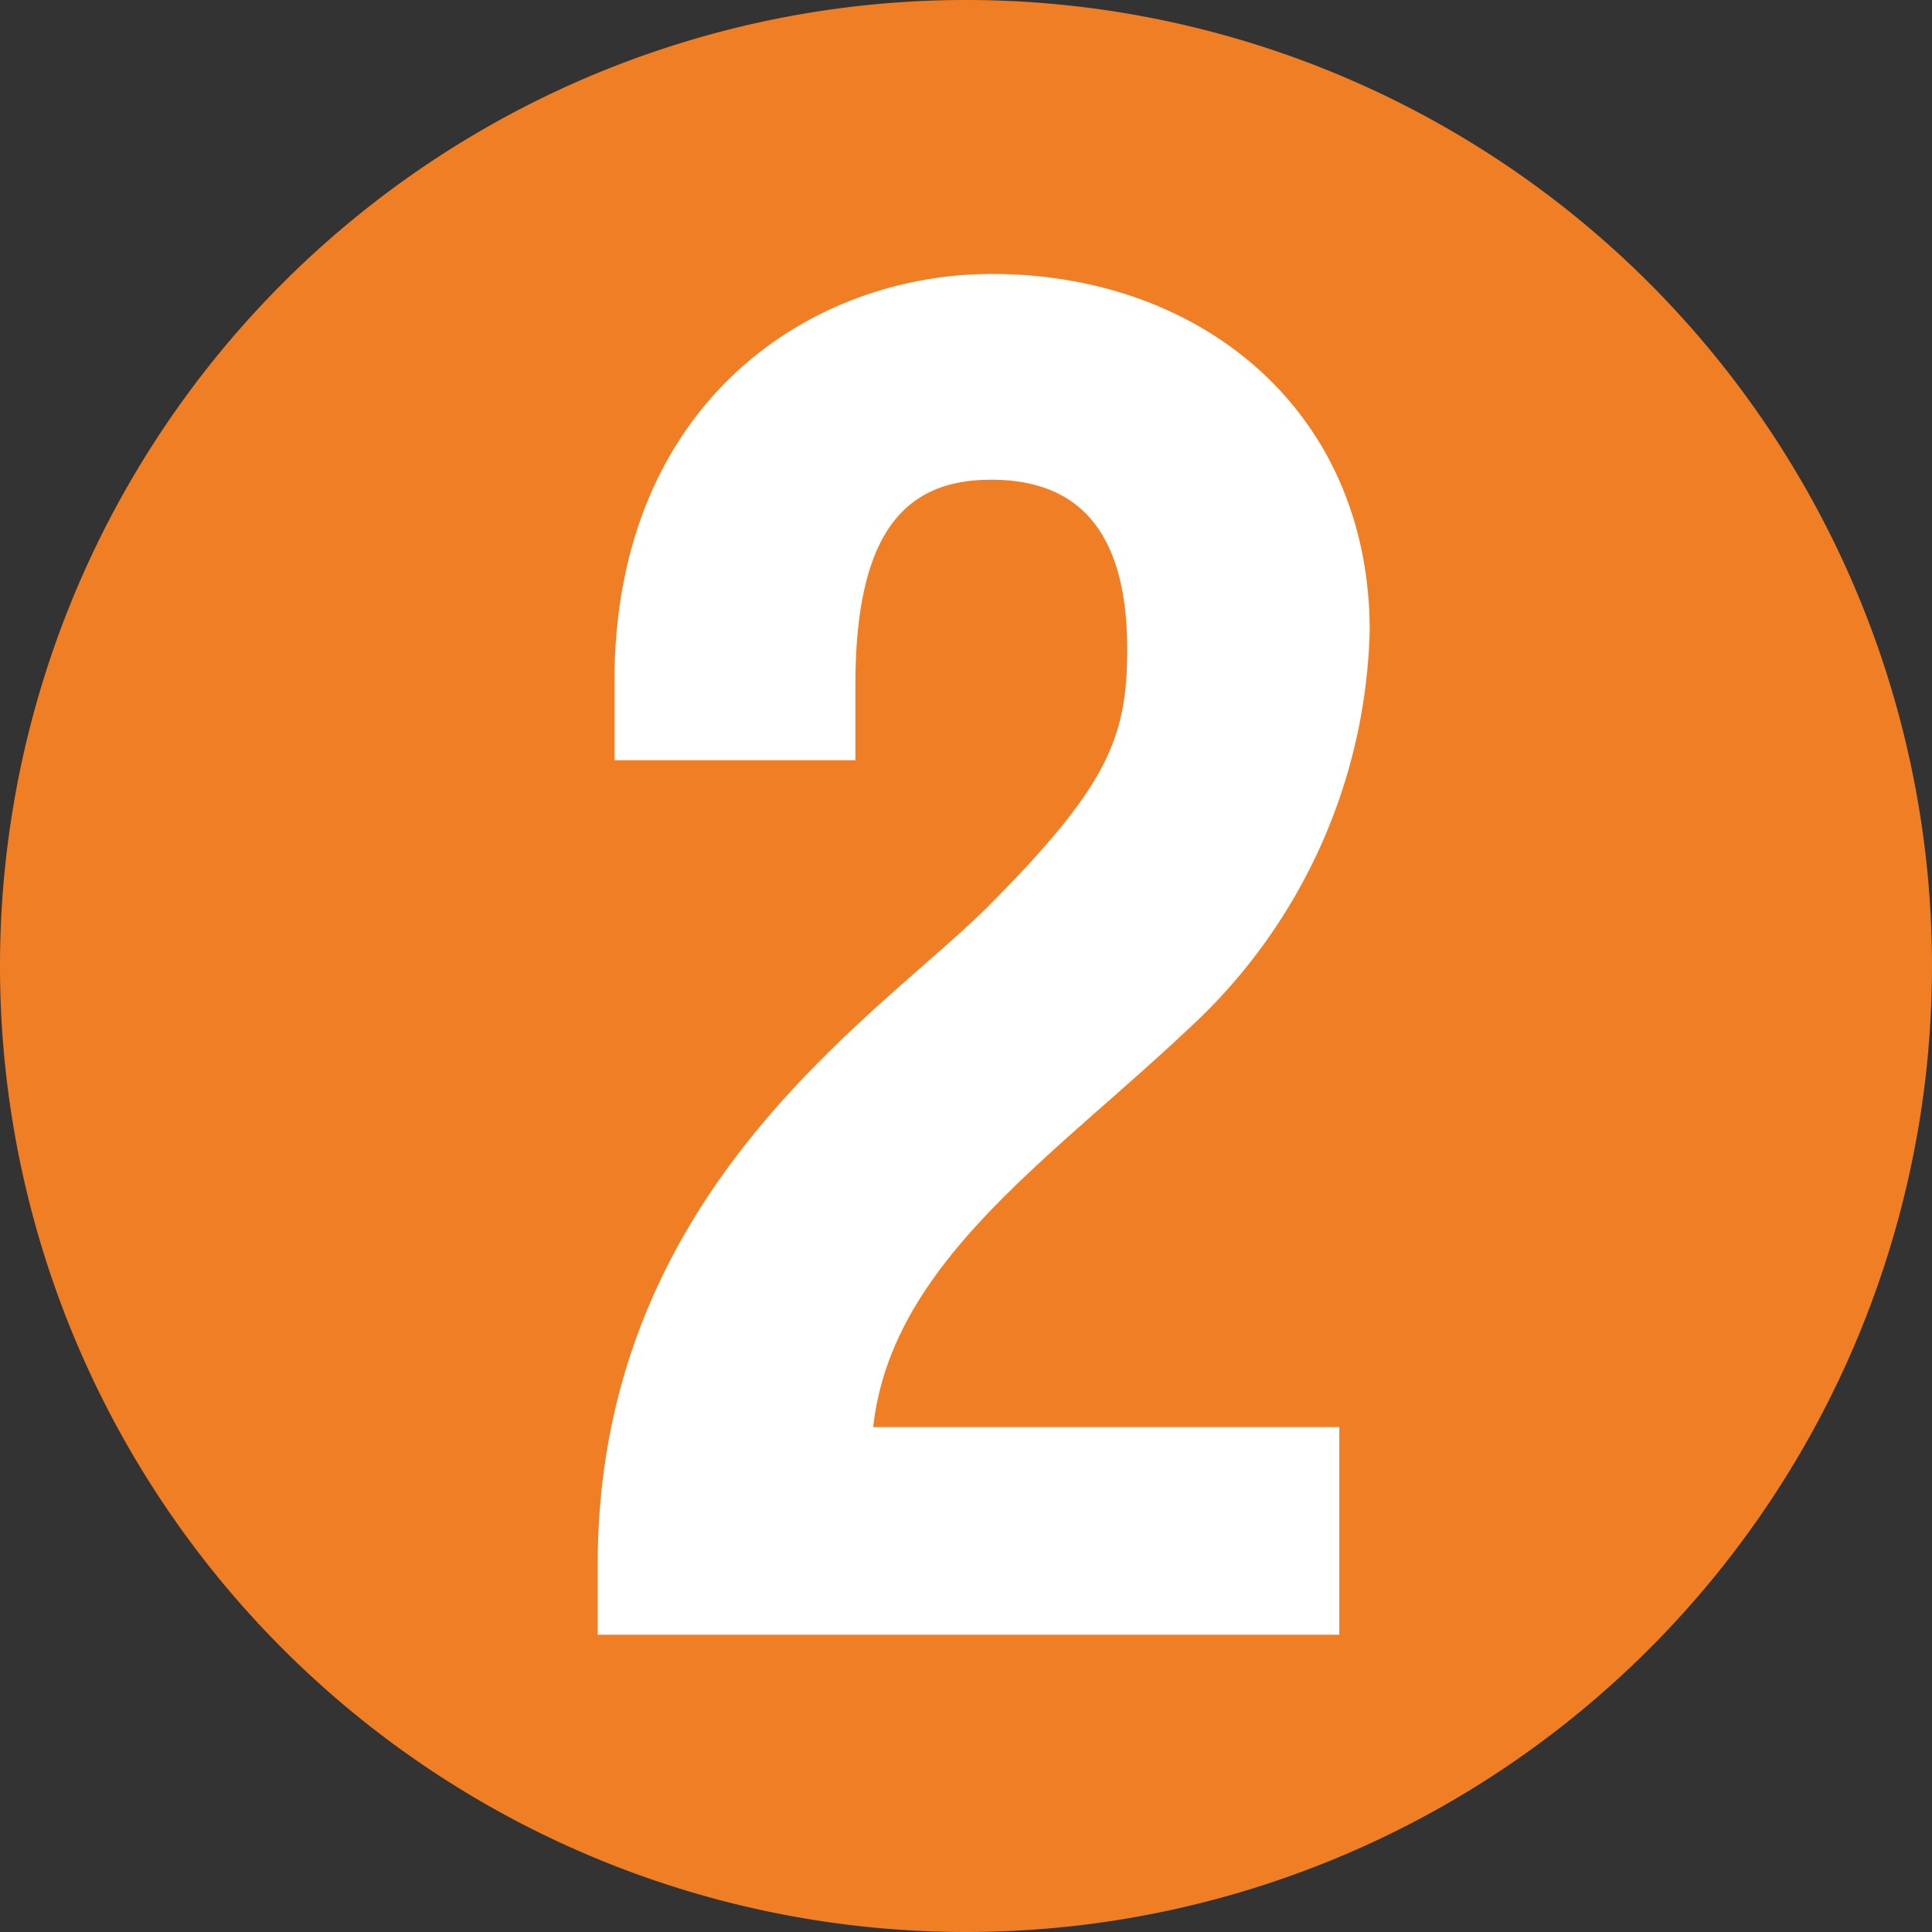
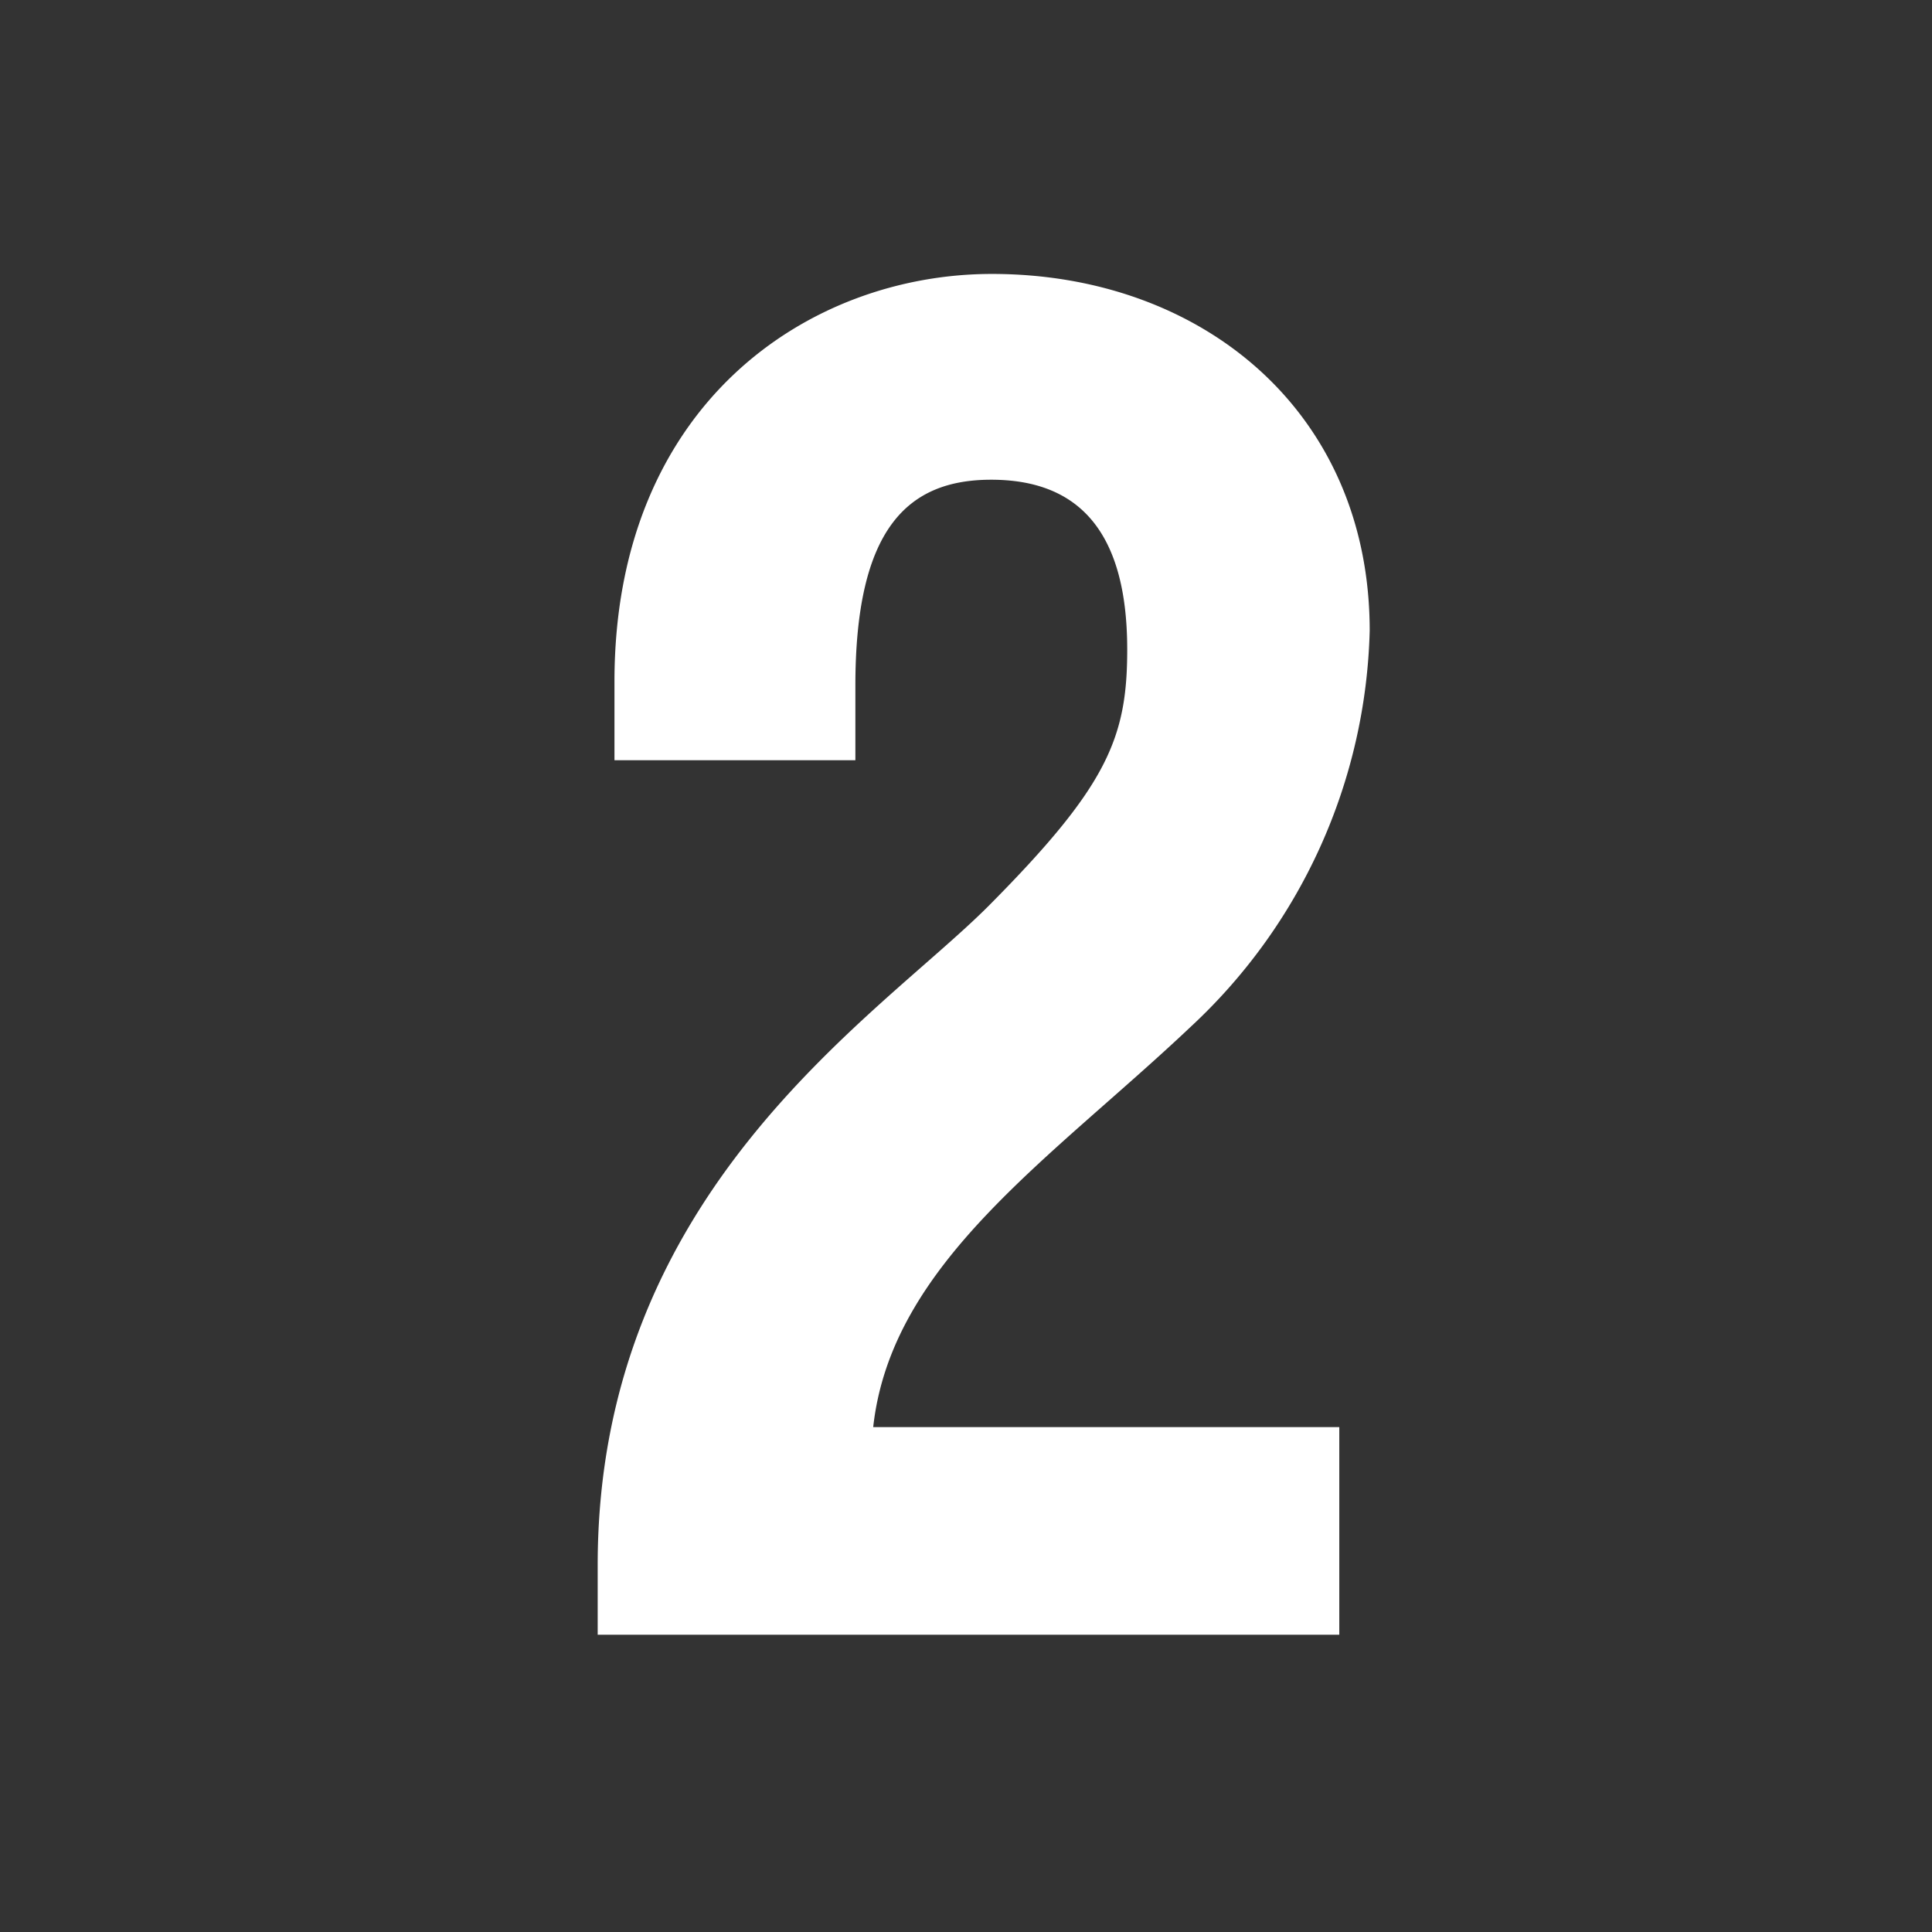
<svg xmlns="http://www.w3.org/2000/svg" viewBox="0 0 73.7 73.7">
  <rect x="0" y="0" width="73.7" height="73.7" fill="#333333" stroke="none" />
  <defs>
    <style>.cls-1{fill:#f07e25;}.cls-2{fill:#fff;}</style>
  </defs>
  <title>2</title>
  <g id="Слой_2" data-name="Слой 2">
    <g id="Слой_1-2" data-name="Слой 1">
-       <path class="cls-1" d="M36.85,73.7A36.85,36.85,0,1,0,0,36.85,36.85,36.85,0,0,0,36.85,73.7" />
-       <path class="cls-2" d="M51.09,62.36H22.8V59.7c0-14.26,10.65-20.88,14.9-25.13C42.24,30,43,28.16,43,24.78c0-4.68-2-6.48-5.19-6.48s-5.18,1.87-5.18,7.85V29H23.44v-3c0-10.59,7.42-15.55,14.4-15.55,8,0,14.41,5.25,14.41,13.61a21.34,21.34,0,0,1-6.84,15.12C40.08,44.22,34,48.18,33.31,54.44H51.09Z" />
+       <path class="cls-2" d="M51.09,62.36H22.8V59.7c0-14.26,10.65-20.88,14.9-25.13C42.24,30,43,28.16,43,24.78c0-4.68-2-6.48-5.19-6.48s-5.18,1.87-5.18,7.85V29H23.44v-3c0-10.59,7.42-15.55,14.4-15.55,8,0,14.41,5.25,14.41,13.61a21.34,21.34,0,0,1-6.84,15.12C40.08,44.22,34,48.18,33.31,54.44H51.09" />
    </g>
  </g>
</svg>